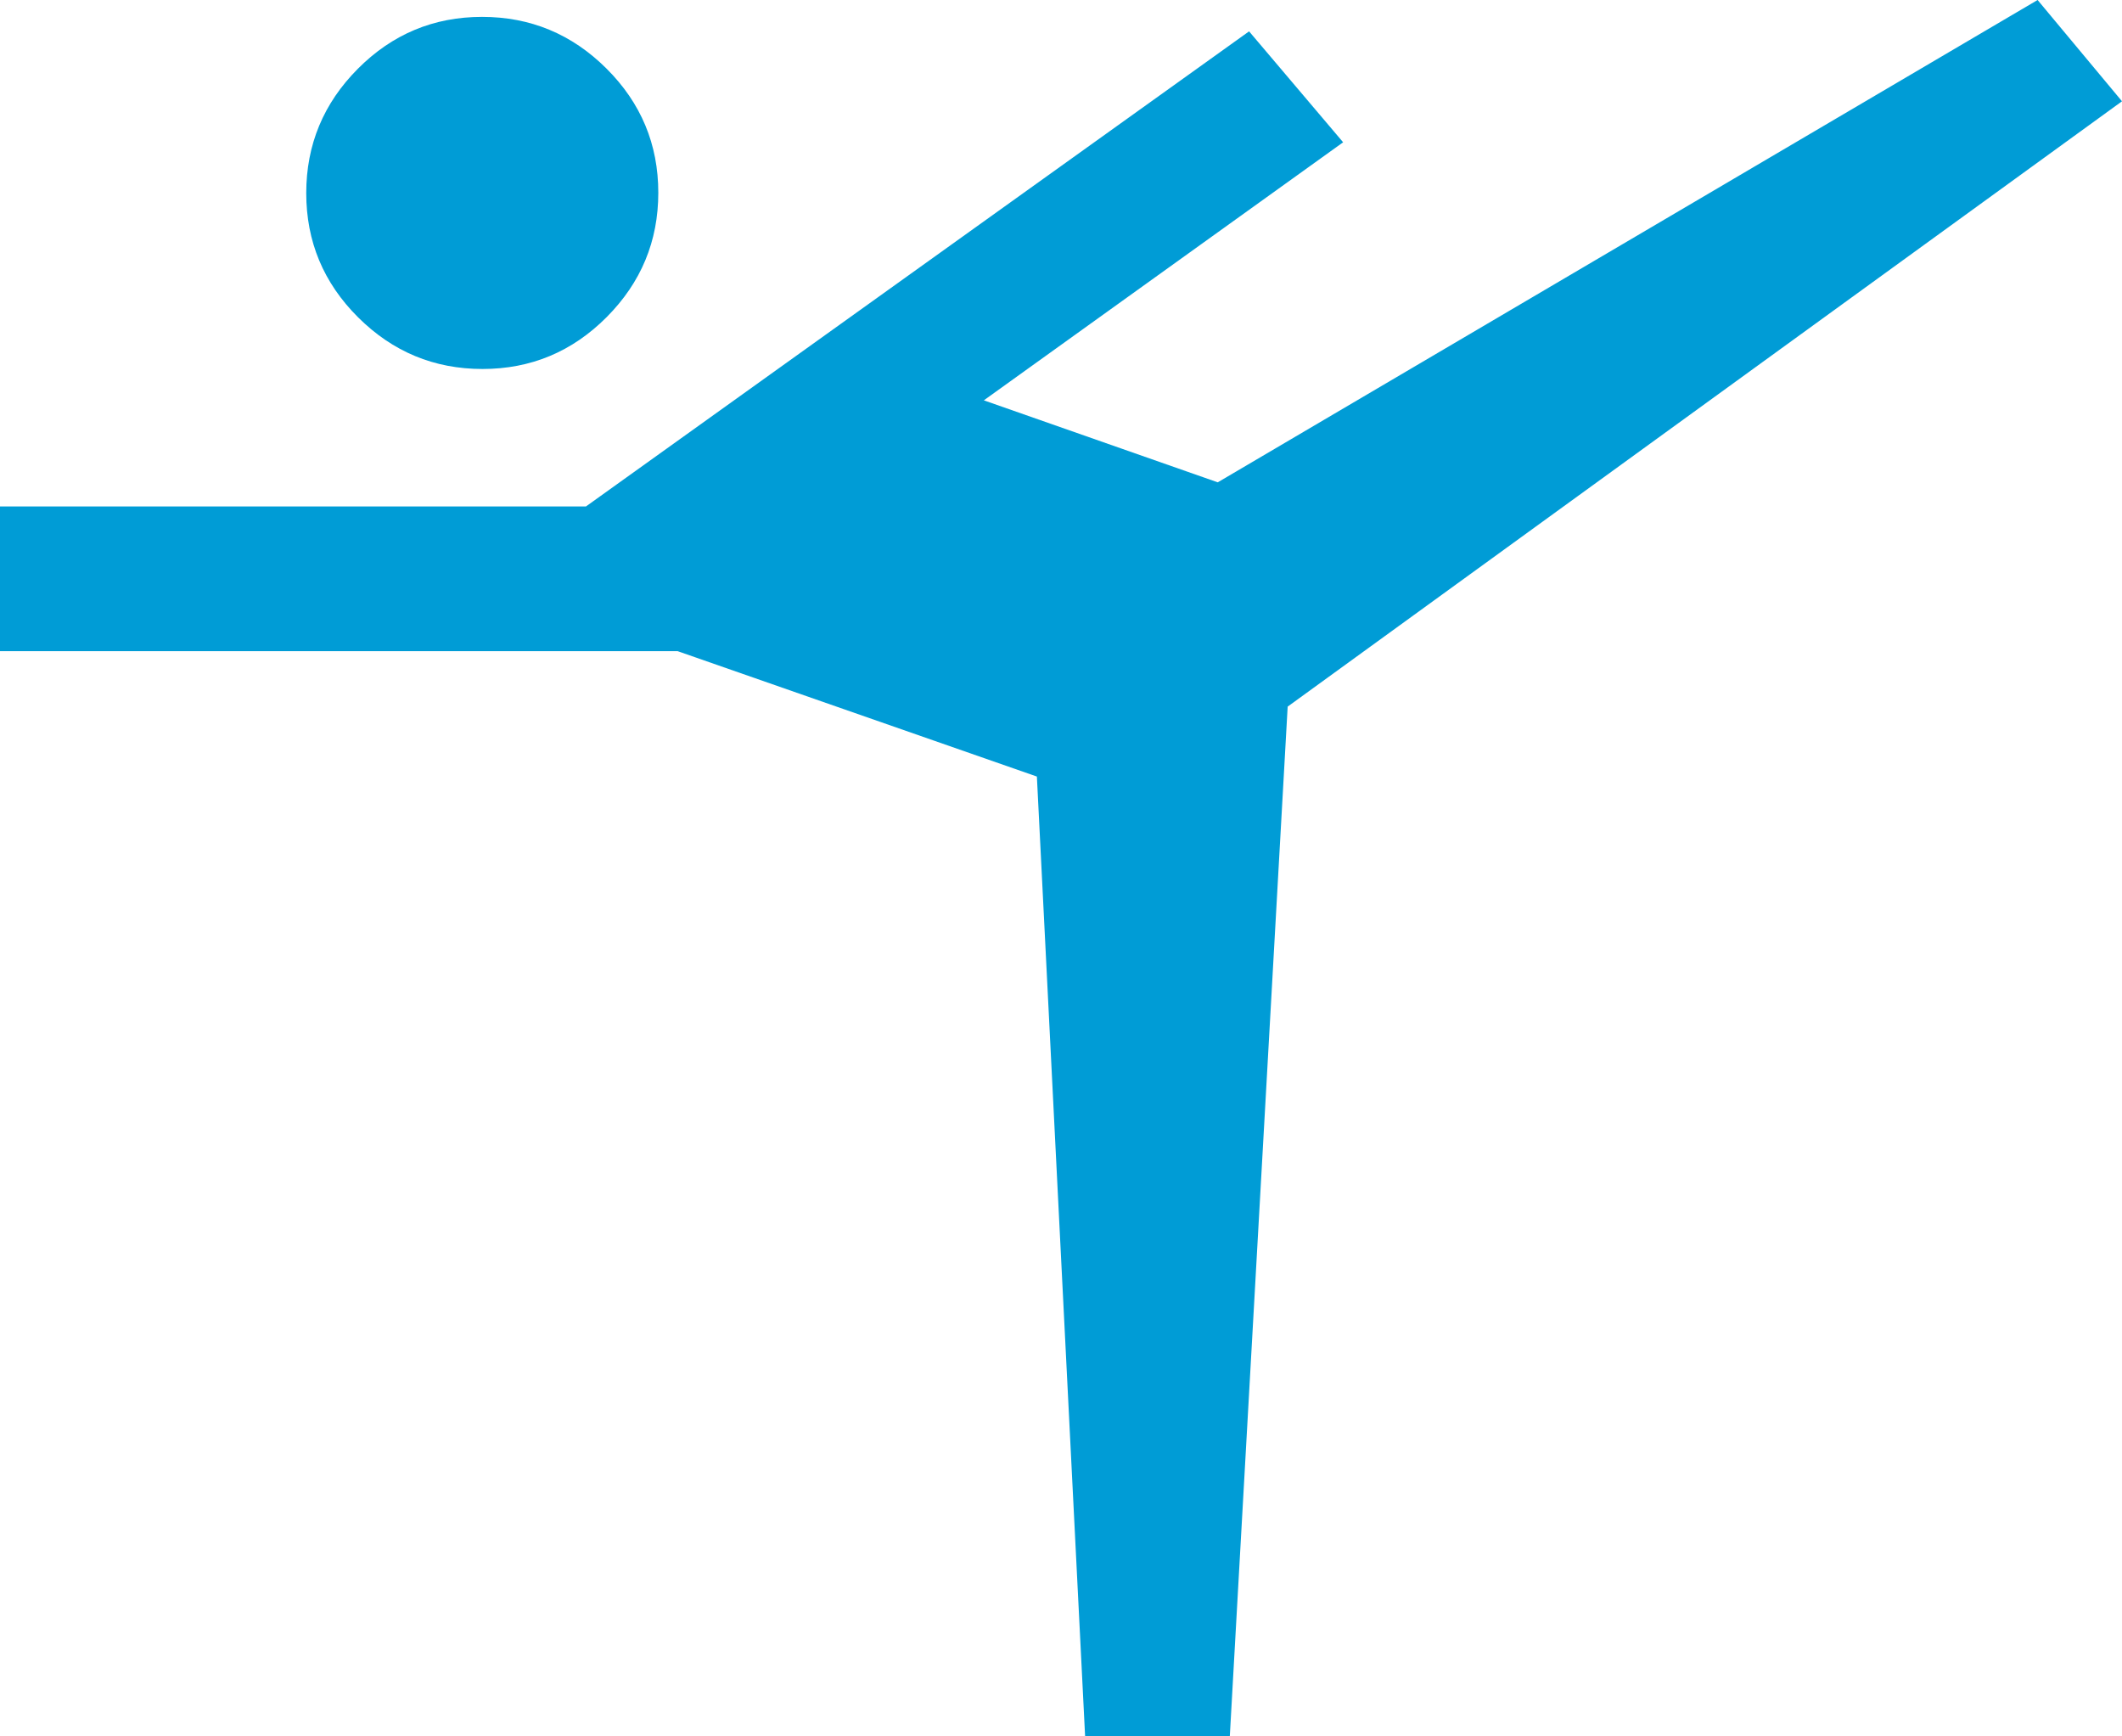
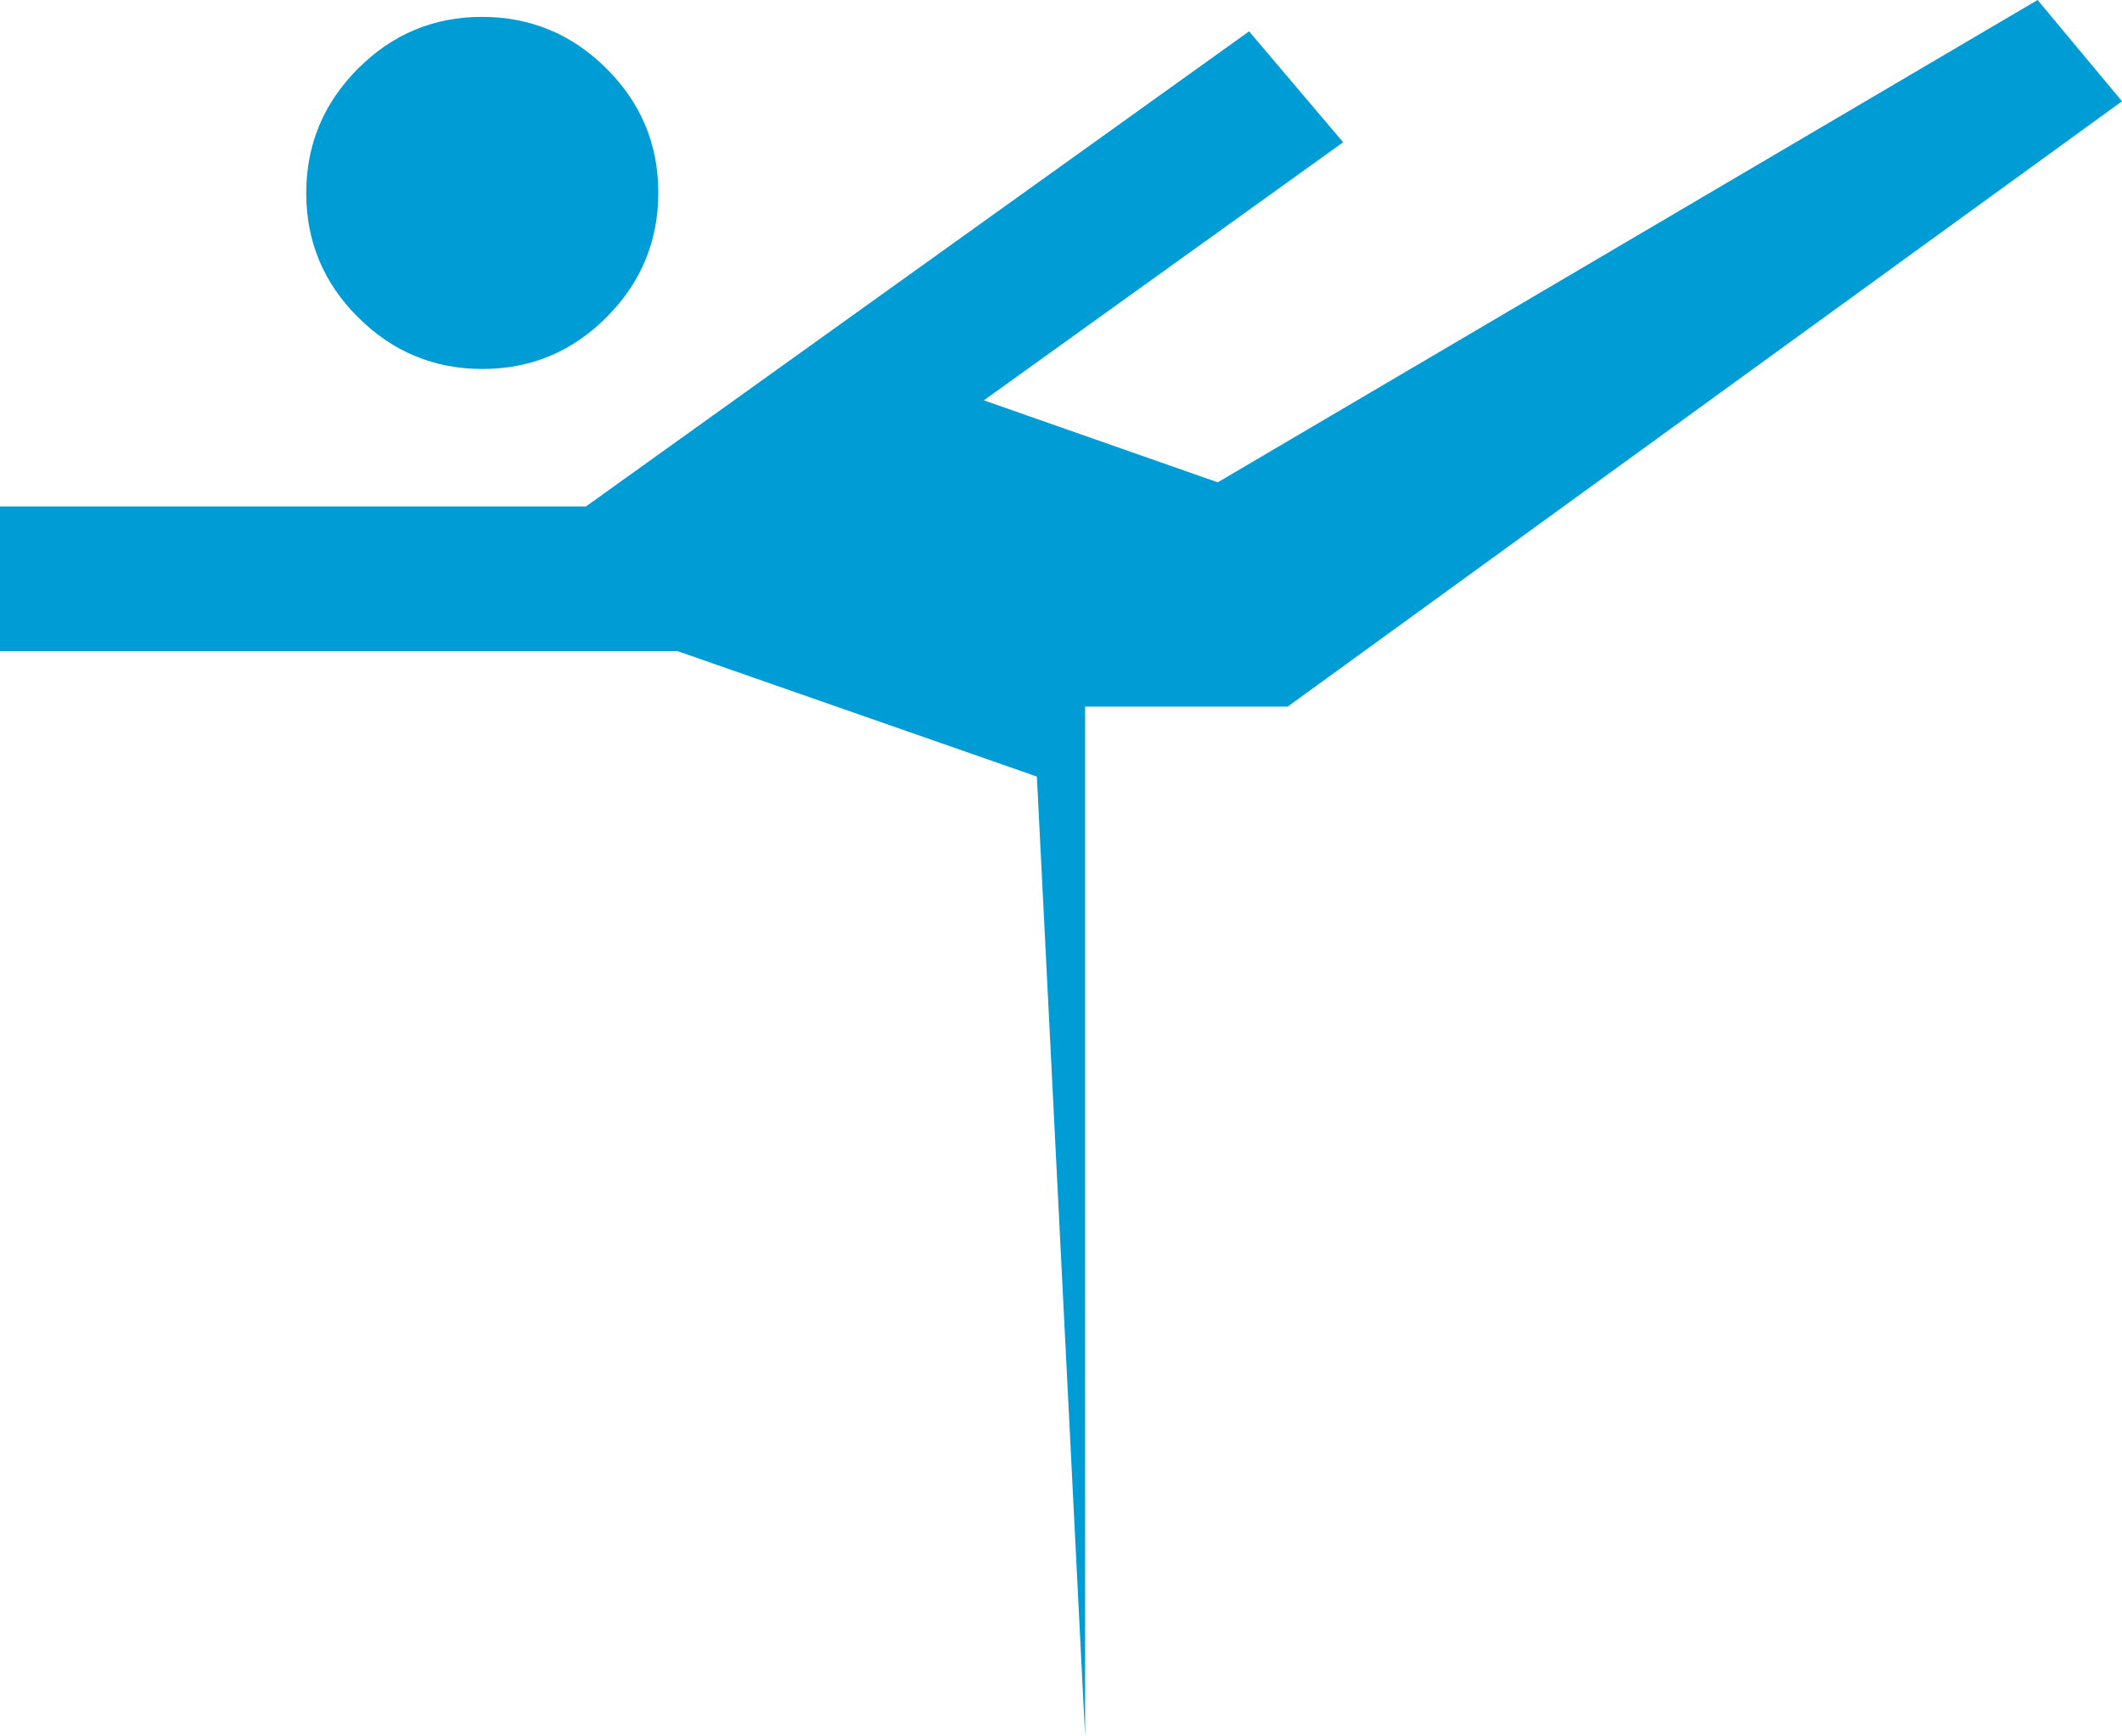
<svg xmlns="http://www.w3.org/2000/svg" width="44" height="36" viewBox="0 0 44 36" fill="none">
-   <path d="M22.5 36L21.5 16.1L14.05 13.5H0V10.5H12.15L25.9 0.65L27.85 2.95L20.4 8.3L25.25 10L42.25 0L44 2.1L26.7 14.65L25.5 36H22.5ZM10.004 7.65C9.001 7.65 8.142 7.293 7.425 6.579C6.708 5.865 6.35 5.007 6.35 4.004C6.35 3.001 6.707 2.142 7.421 1.425C8.135 0.708 8.993 0.35 9.996 0.35C10.999 0.35 11.858 0.707 12.575 1.421C13.292 2.135 13.65 2.993 13.65 3.996C13.65 4.999 13.293 5.858 12.579 6.575C11.865 7.292 11.007 7.65 10.004 7.65Z" fill="#009CD6" />
+   <path d="M22.5 36L21.5 16.1L14.05 13.5H0V10.5H12.15L25.9 0.65L27.85 2.95L20.4 8.3L25.25 10L42.25 0L44 2.1L26.7 14.65H22.5ZM10.004 7.65C9.001 7.65 8.142 7.293 7.425 6.579C6.708 5.865 6.35 5.007 6.35 4.004C6.35 3.001 6.707 2.142 7.421 1.425C8.135 0.708 8.993 0.35 9.996 0.35C10.999 0.35 11.858 0.707 12.575 1.421C13.292 2.135 13.65 2.993 13.65 3.996C13.65 4.999 13.293 5.858 12.579 6.575C11.865 7.292 11.007 7.65 10.004 7.65Z" fill="#009CD6" />
</svg>